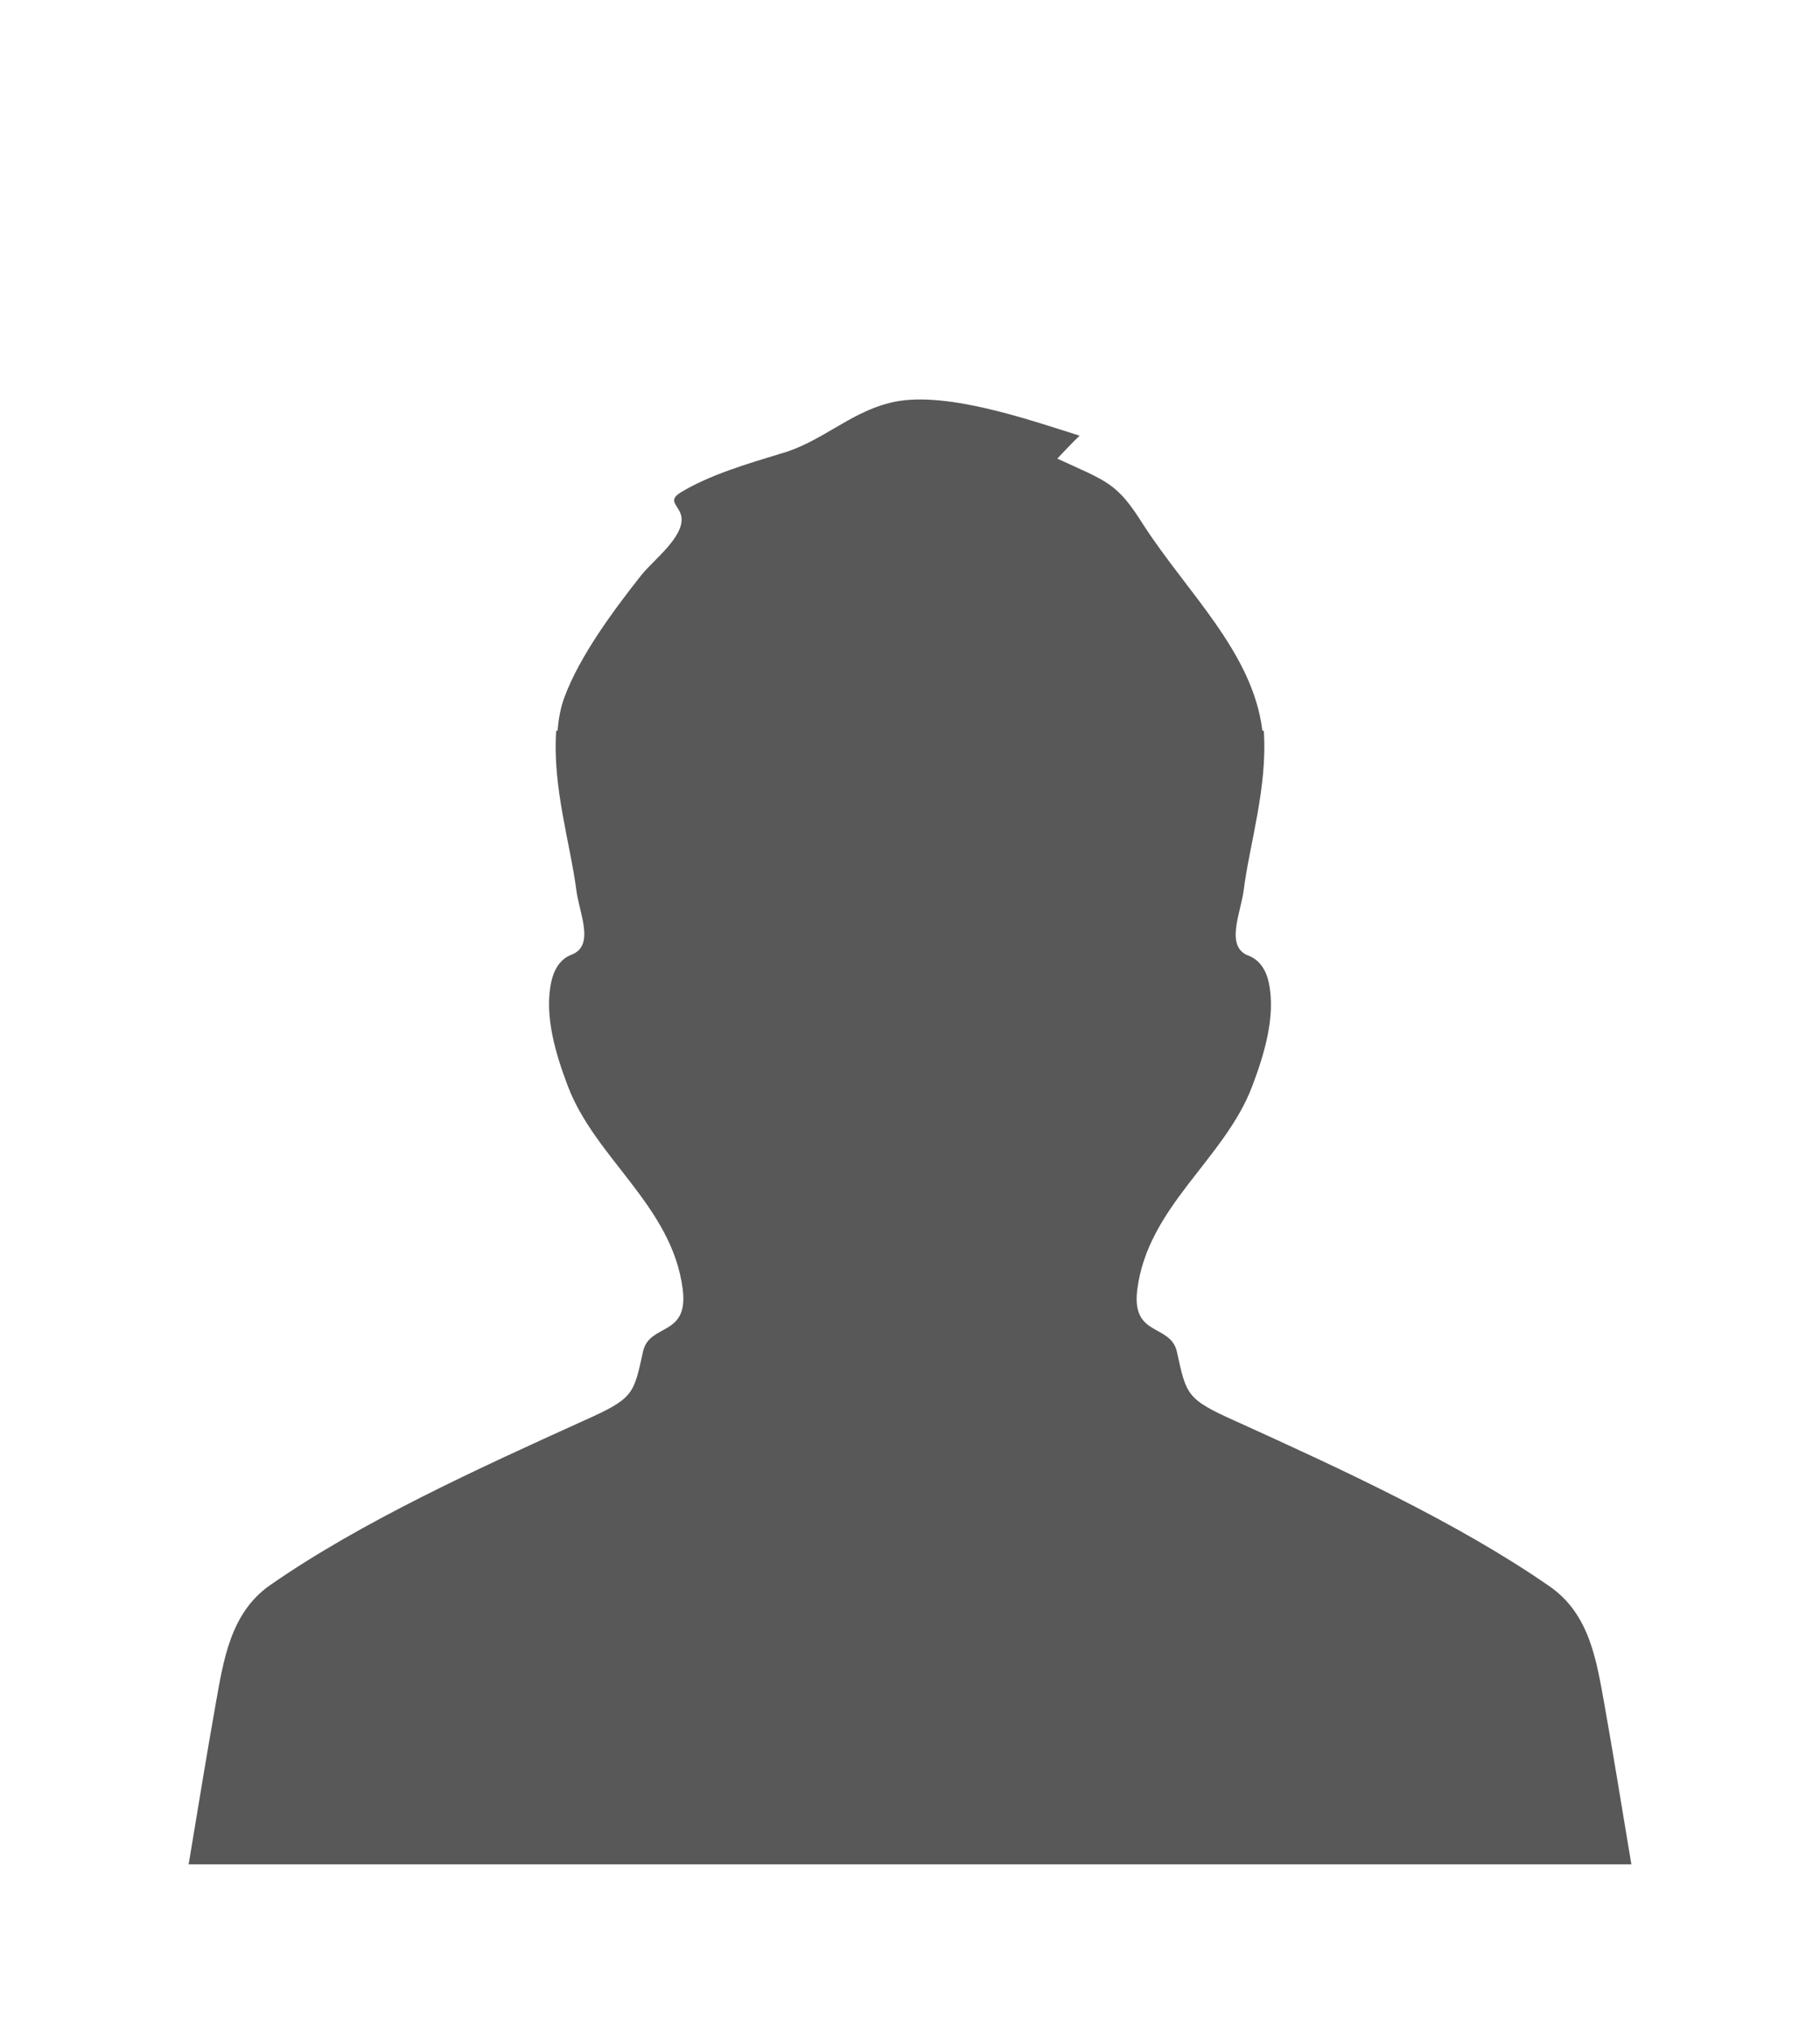
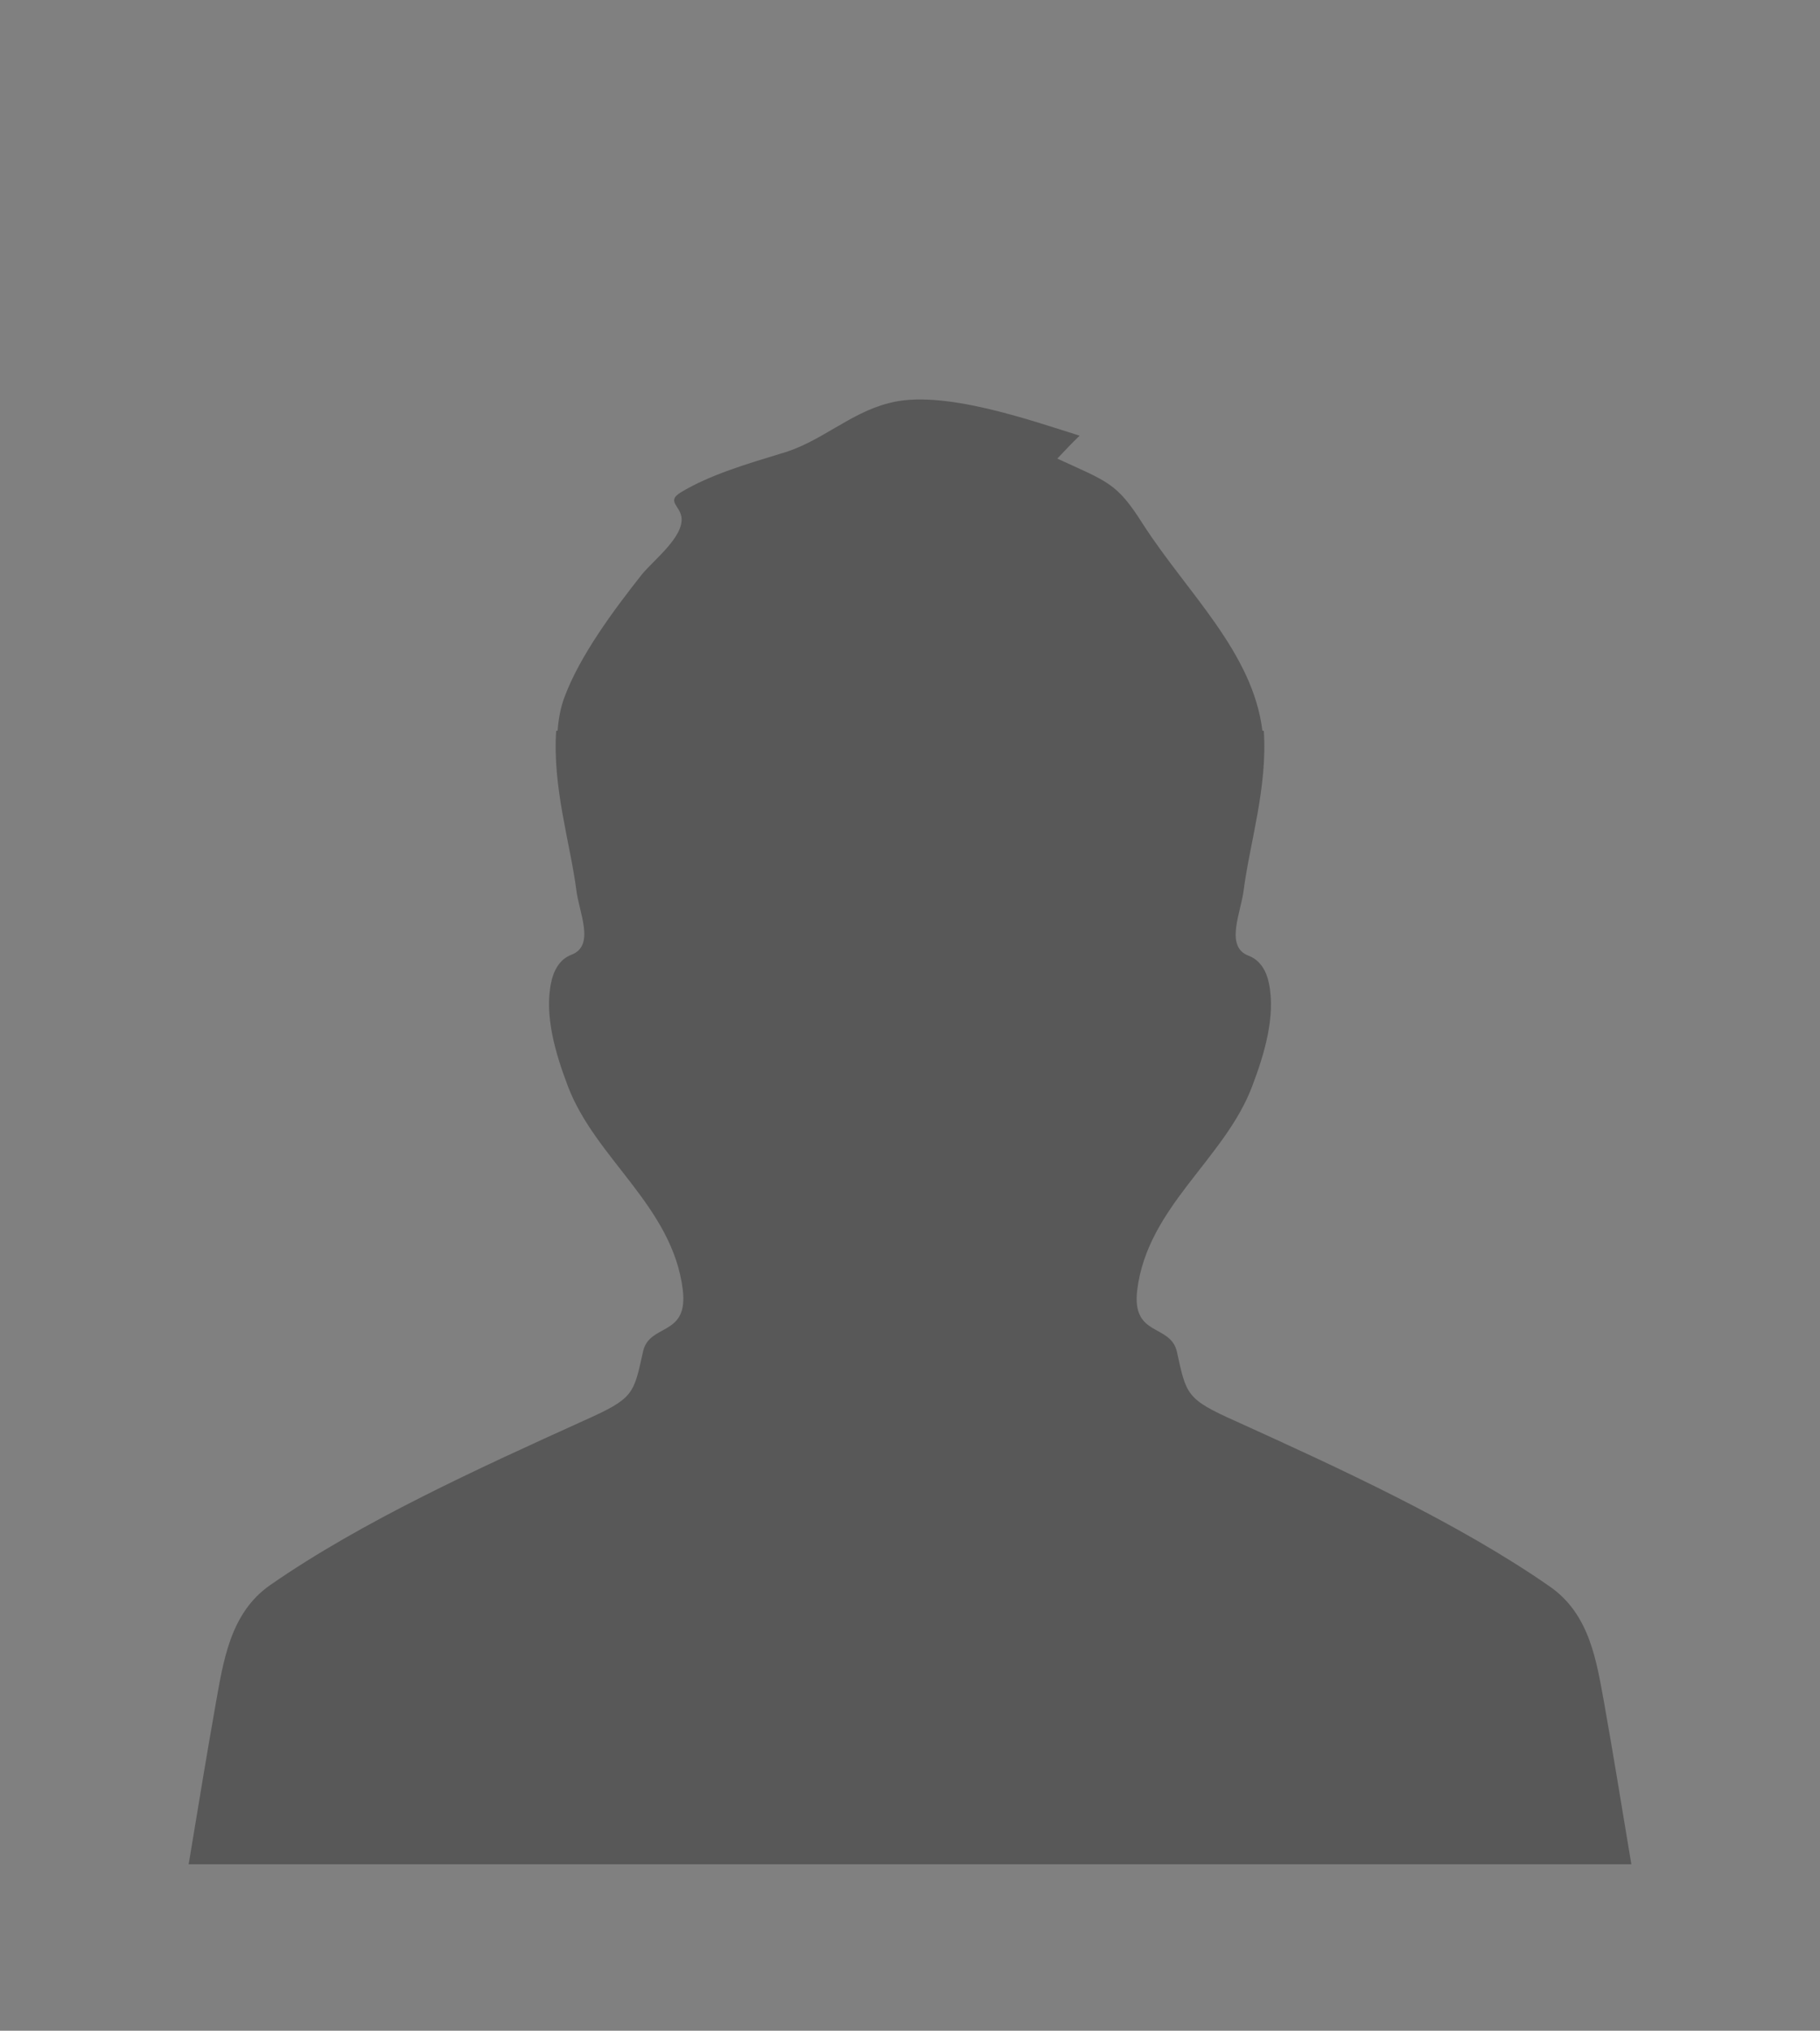
<svg xmlns="http://www.w3.org/2000/svg" version="1.1" x="0px" y="0px" width="164px" height="183px" viewBox="0.5 0.5 164 183" overflow="visible" enable-background="new 0.5 0.5 164 183" xml:space="preserve">
  <rect x="0.5" y="0.5" width="164" height="183" fill="#808080" stroke="none" />
  <defs>
</defs>
-   <rect x="0.5" y="0.5" fill="#FFFFFF" stroke="#FFFFFF" stroke-miterlimit="10" width="164" height="183" />
  <path fill="#585858" d="M145.069,154.064c-0.7-3.81-1.283-8.069-4.913-10.592c-8.284-5.762-18.896-10.633-28.254-14.879  c-4.529-2.022-4.492-2.38-5.354-6.293c-0.59-2.53-4.088-1.301-3.574-5.543c0.927-7.53,7.896-11.812,10.365-18.379  c1.078-2.845,2.134-6.302,1.493-9.32c-0.204-0.976-0.722-2.013-1.813-2.43c-2.188-0.81-0.683-3.924-0.446-5.948  c0.534-4.154,2.157-9.268,1.808-14.324h-0.126c-0.862-7.08-6.779-12.432-10.762-18.62c-2.364-3.74-3.146-3.802-7.721-5.908  c0.695-0.729,1.26-1.347,2.012-2.065c-4.505-1.415-12.414-4.212-17.166-2.941c-3.588,0.899-6.169,3.55-9.75,4.551  c-2.938,0.896-6.449,1.922-9.048,3.515c-1.279,0.784-0.039,1.198,0.088,2.231c0.22,1.779-2.513,3.845-3.589,5.173  c-2.517,3.186-5.573,7.303-6.958,11.041c-0.371,0.989-0.536,2.012-0.616,3.023h-0.127c-0.348,5.056,1.273,10.168,1.811,14.323  c0.233,2.024,1.739,5.052-0.448,5.862c-1.093,0.417-1.609,1.495-1.812,2.471c-0.643,3.019,0.41,6.492,1.49,9.337  c2.472,6.568,9.44,10.852,10.367,18.382c0.514,4.242-2.984,3.004-3.575,5.533c-0.863,3.912-0.825,4.24-5.354,6.263  c-9.36,4.247-19.971,9.056-28.256,14.818c-3.626,2.522-4.218,6.908-4.908,10.718c-0.835,4.754-1.263,7.357-2.433,14.437h65h65  C146.328,161.421,145.904,158.818,145.069,154.064z" />
</svg>